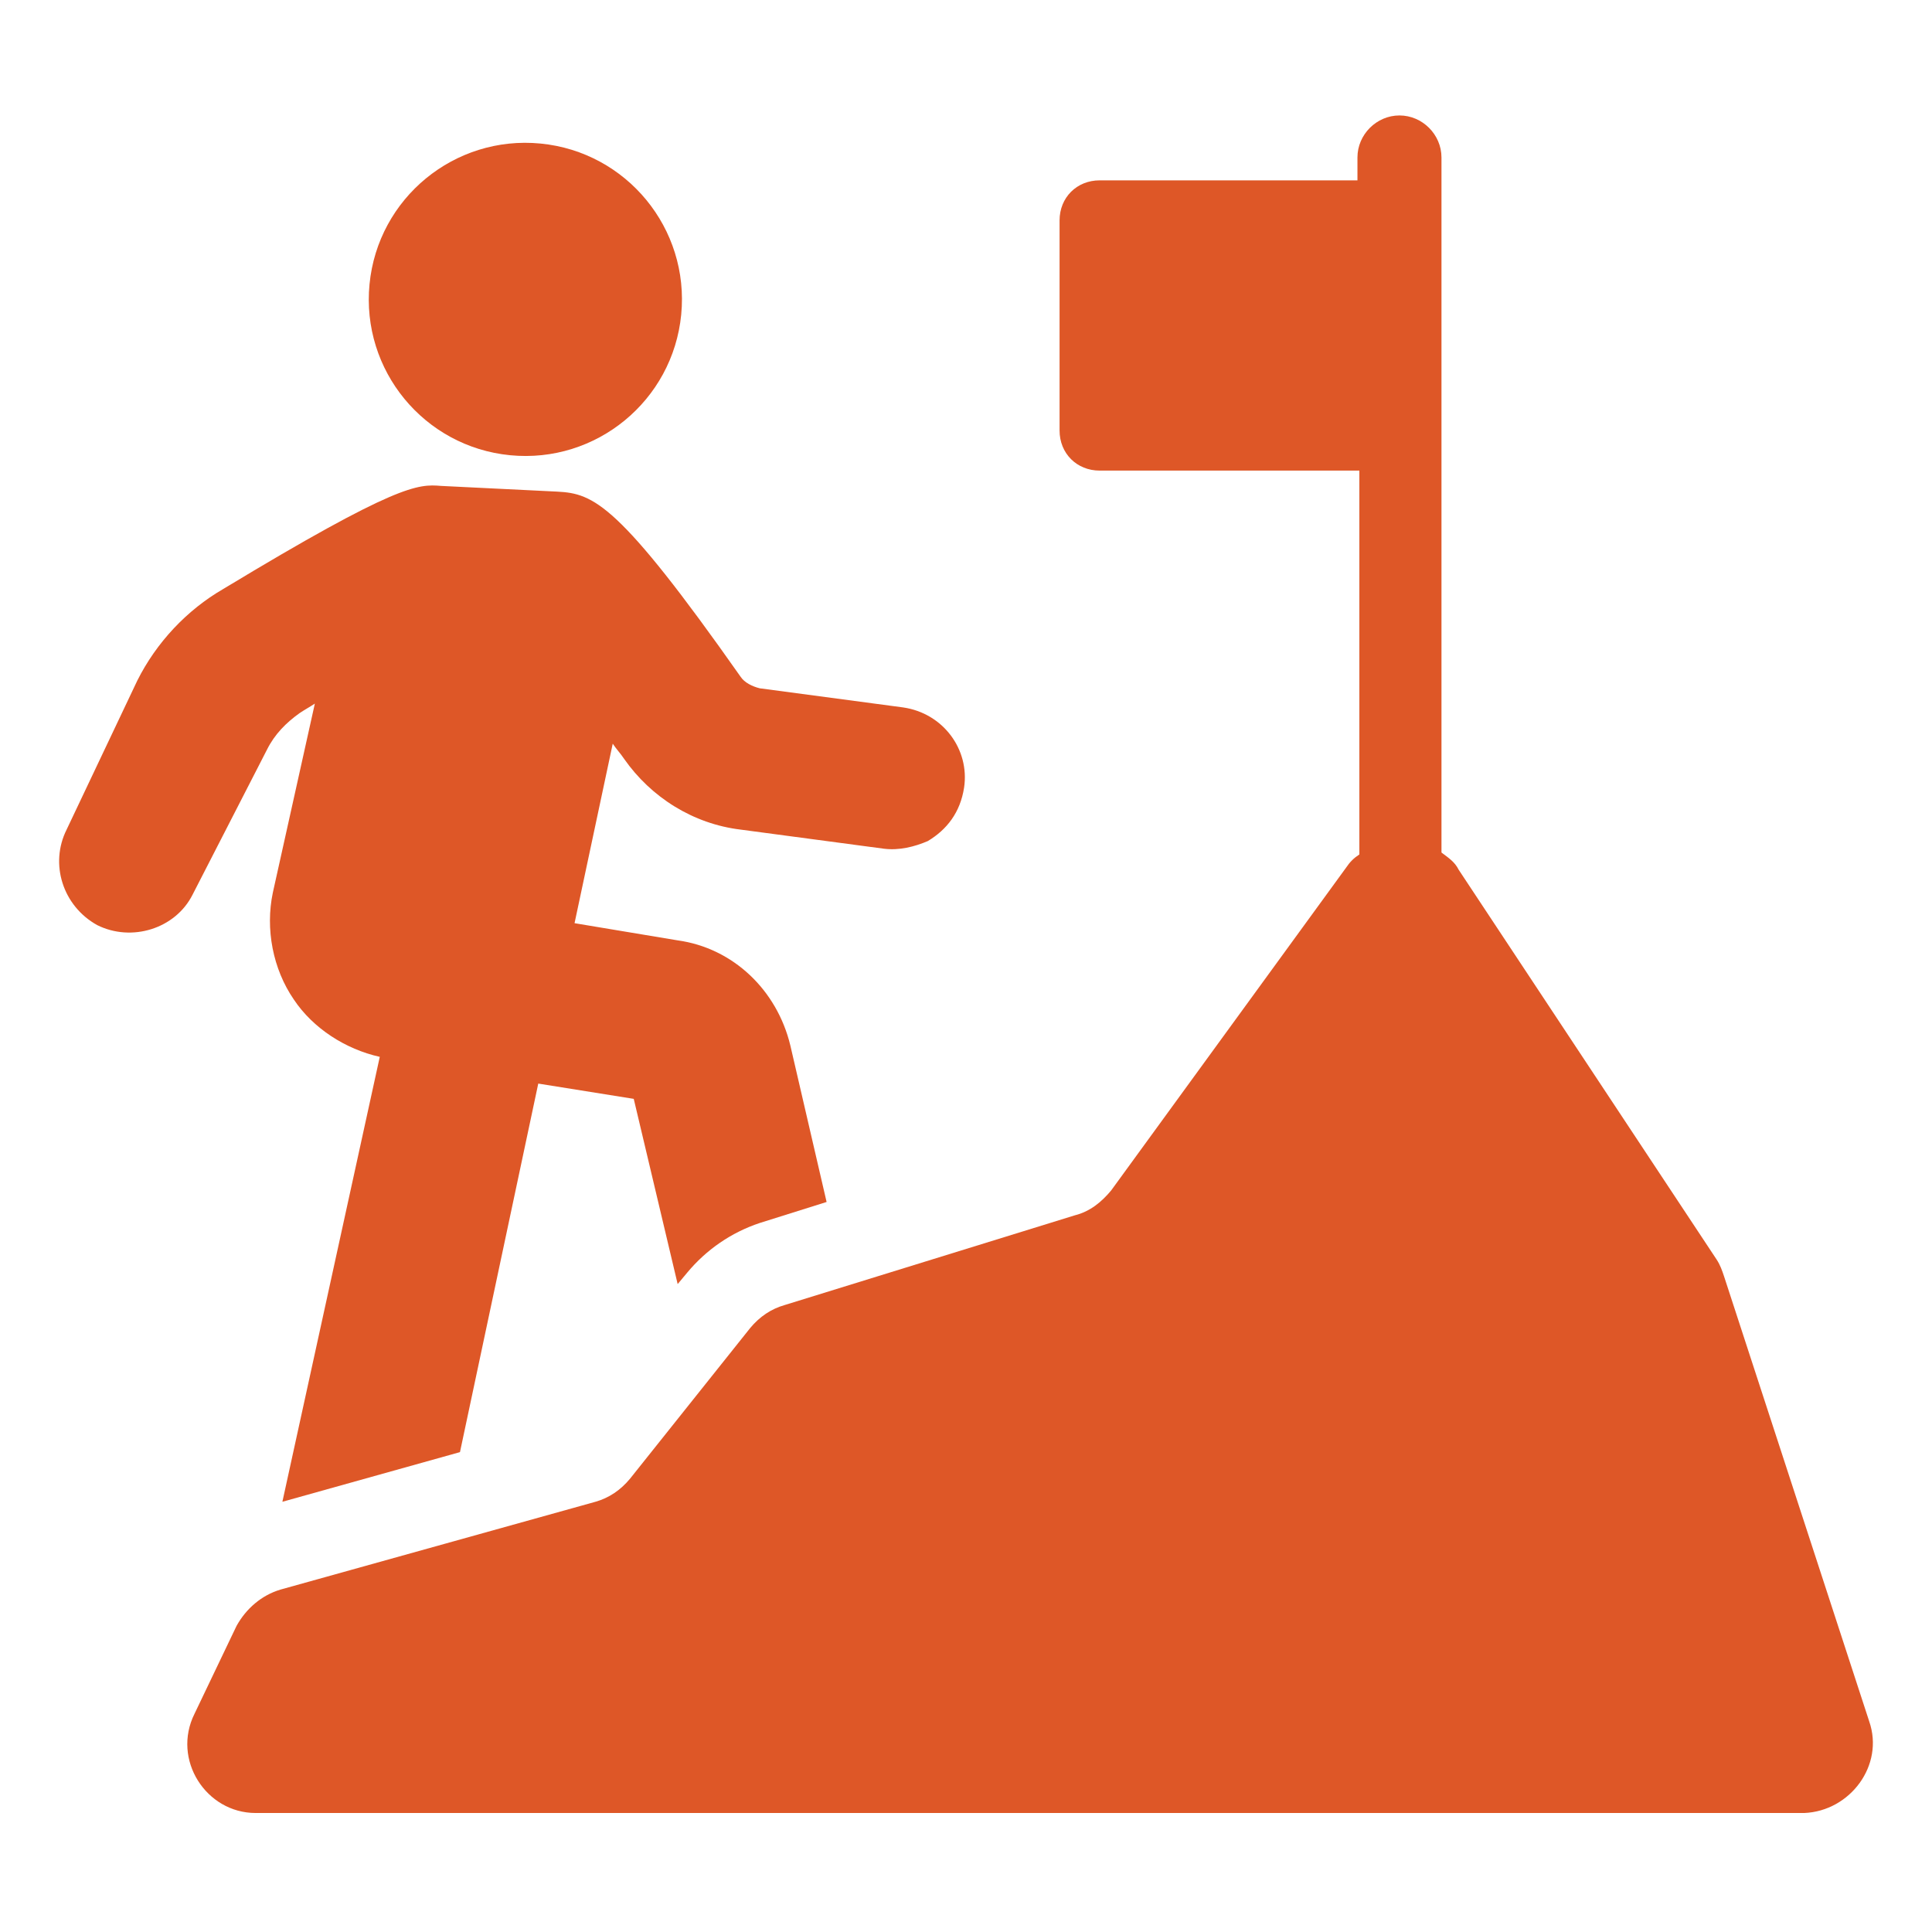
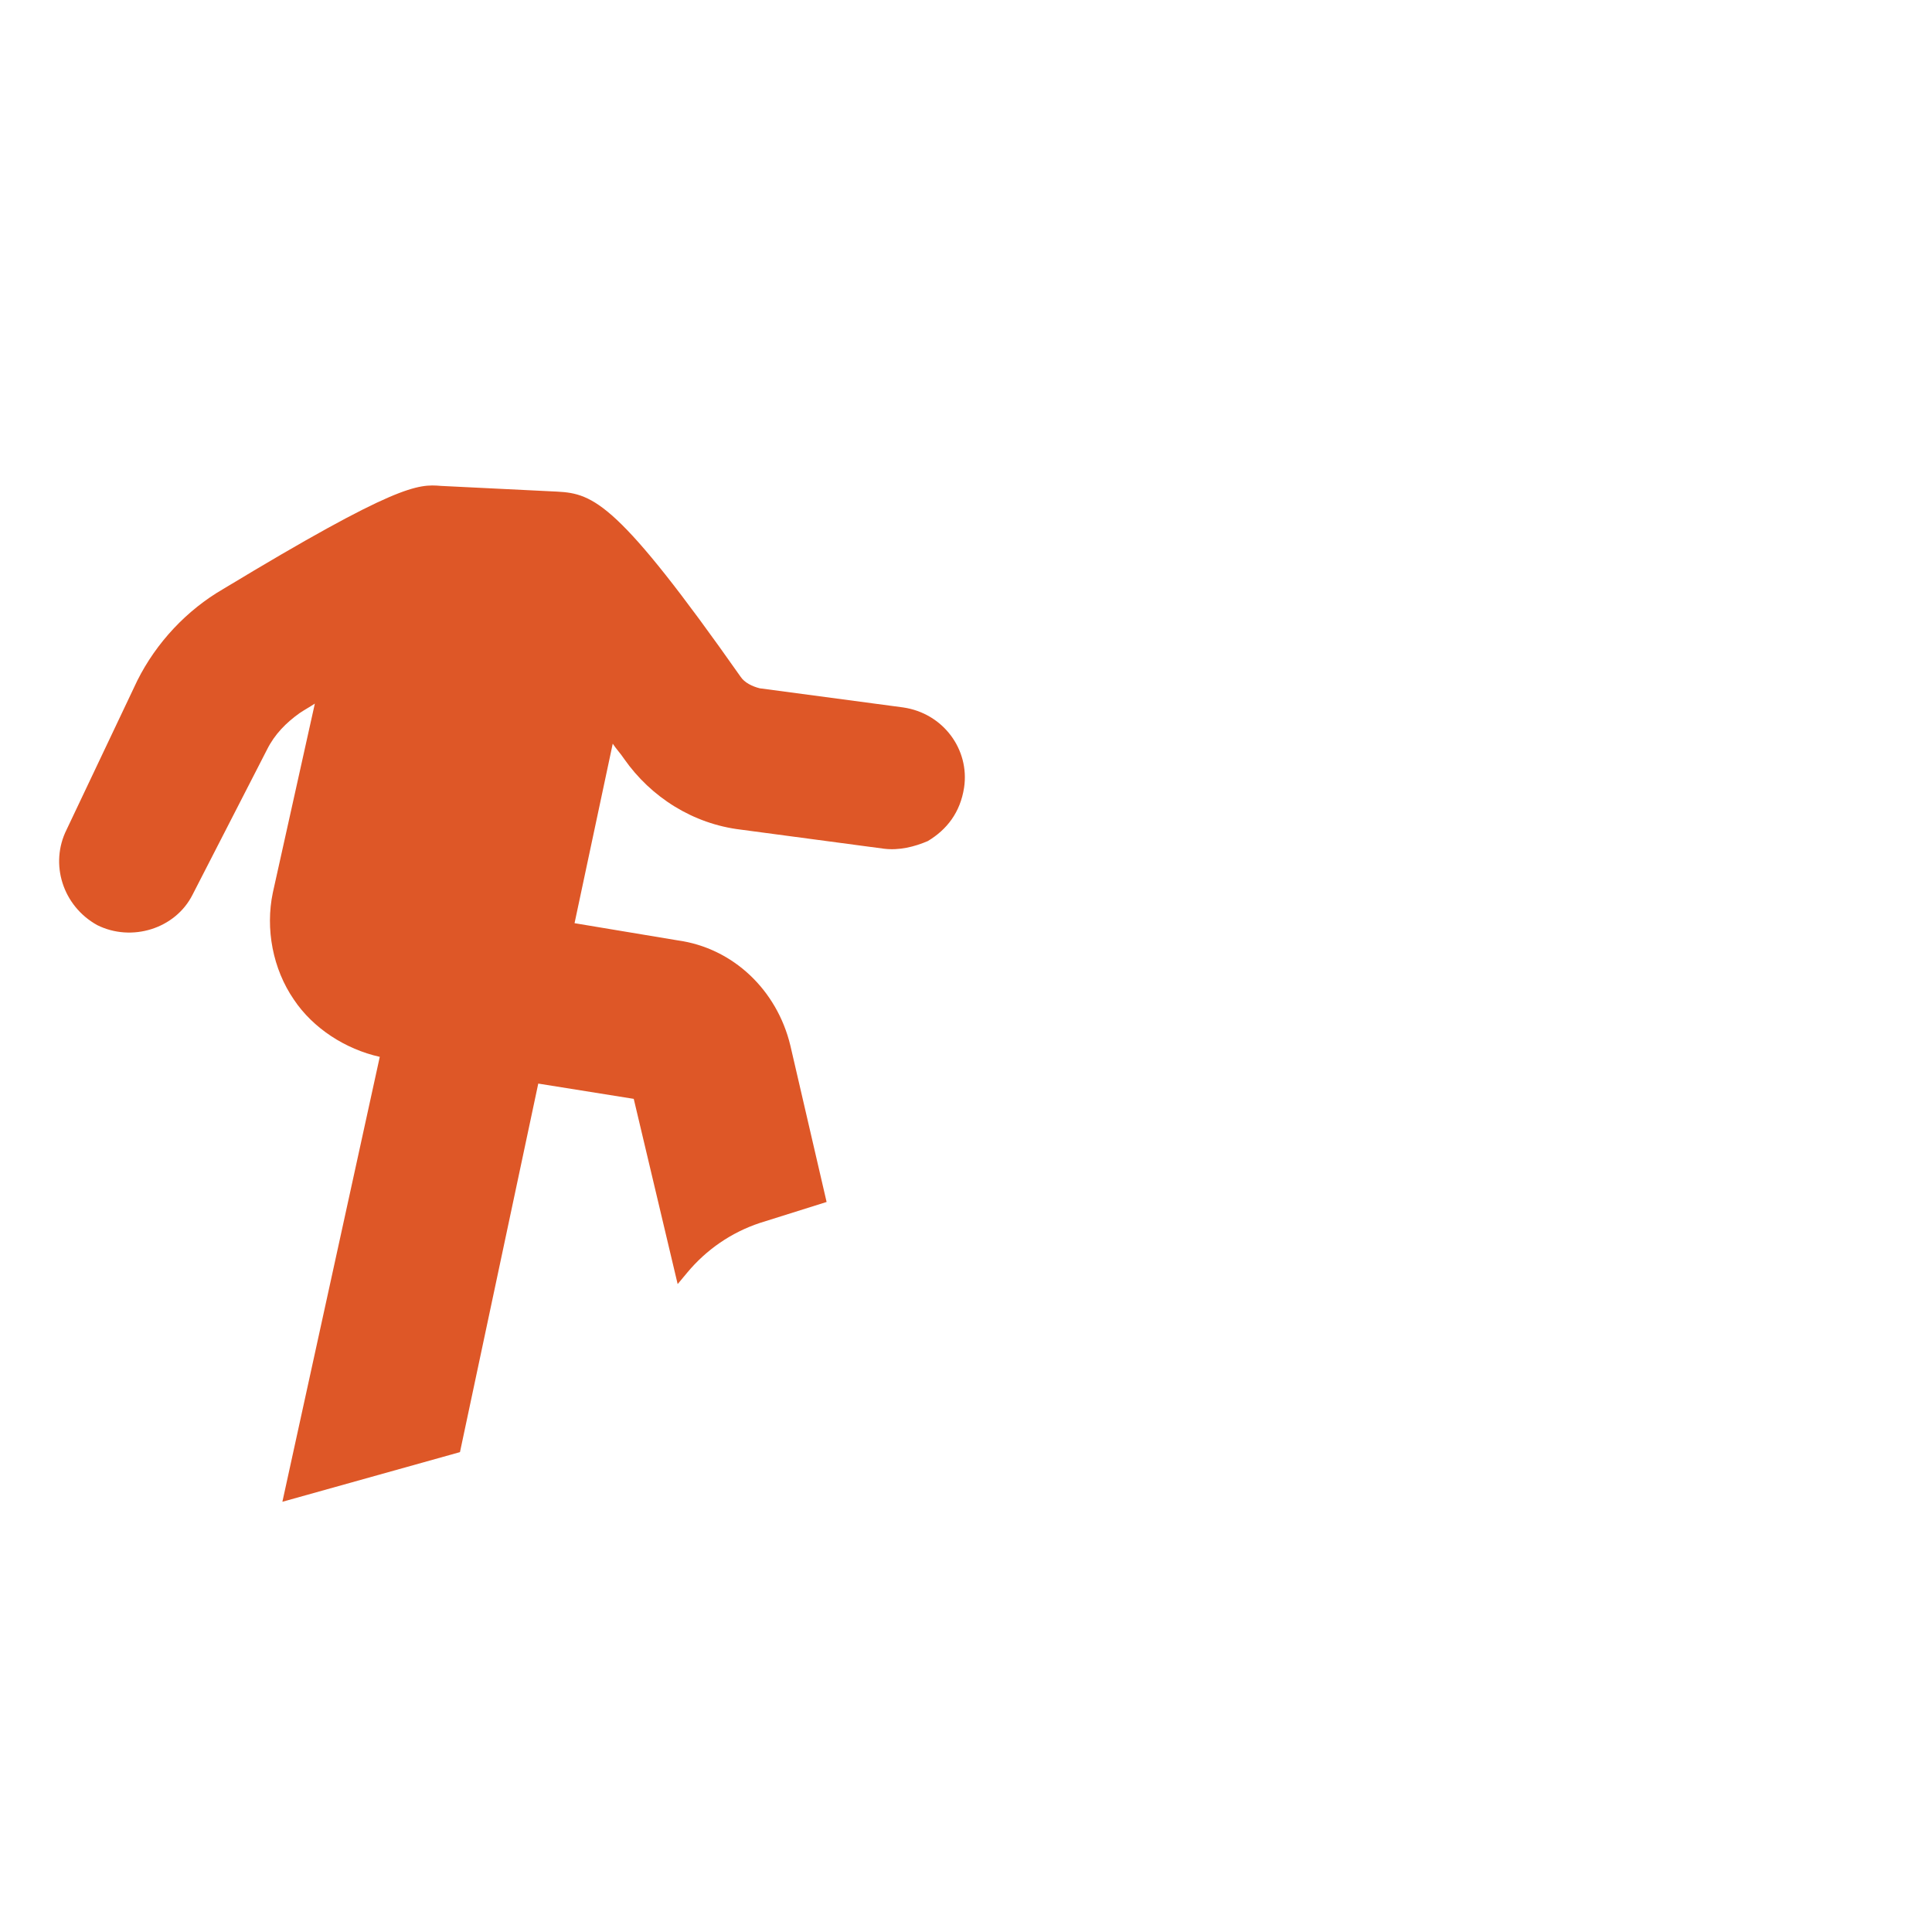
<svg xmlns="http://www.w3.org/2000/svg" width="86" height="86" viewBox="0 0 86 86" fill="none">
  <path d="M11.89 33.359C12.23 32.679 12.74 32.169 13.335 31.744C13.59 31.574 13.76 31.488 14.015 31.319L12.145 39.734C11.805 41.349 12.145 43.134 13.08 44.493C13.93 45.769 15.375 46.703 16.905 47.044L12.57 66.849L20.475 64.639L23.96 48.234L28.21 48.914L30.165 57.159L30.59 56.649C31.44 55.629 32.545 54.864 33.82 54.439L36.795 53.504L35.18 46.534C34.585 44.069 32.63 42.199 30.165 41.859L25.575 41.094L27.275 33.104C27.445 33.359 27.615 33.529 27.785 33.784C28.975 35.484 30.845 36.674 32.97 36.929L39.345 37.779C40.025 37.864 40.705 37.694 41.3 37.439C42.15 36.929 42.745 36.164 42.915 35.059C43.17 33.359 41.98 31.744 40.195 31.489L33.82 30.639C33.48 30.554 33.14 30.384 32.97 30.129C27.53 22.394 26.425 21.969 24.81 21.884L19.625 21.629C18.605 21.544 17.67 21.544 9.935 26.219C8.32 27.154 6.96 28.599 6.11 30.299L2.965 36.929C2.2 38.459 2.795 40.329 4.325 41.179C5.855 41.944 7.81 41.349 8.575 39.819L11.89 33.359Z" fill="#DE5727" />
-   <path d="M24.063 6.39C27.895 6.764 30.697 10.173 30.323 14.005C29.948 17.836 26.539 20.639 22.708 20.264C18.877 19.89 16.074 16.481 16.449 12.649C16.823 8.818 20.232 6.016 24.063 6.39" fill="#DE5727" />
-   <path d="M83.205 76.624L76.745 56.819C76.66 56.564 76.575 56.309 76.405 56.054L64.93 38.714C64.76 38.373 64.505 38.204 64.165 37.949V7.009C64.165 5.989 63.315 5.139 62.295 5.139C61.275 5.139 60.425 5.989 60.425 7.009L60.425 8.028H48.95C47.93 8.028 47.165 8.793 47.165 9.813V19.163C47.165 20.183 47.93 20.948 48.95 20.948H60.51V38.033C60.255 38.203 60.085 38.373 59.915 38.628L49.46 52.993C49.035 53.503 48.525 53.928 47.845 54.098L34.925 58.093C34.33 58.263 33.82 58.603 33.395 59.113L28.04 65.828C27.615 66.338 27.105 66.678 26.51 66.848L12.485 70.758C11.635 71.013 10.955 71.608 10.53 72.373L8.66 76.283C7.64 78.323 9.17 80.703 11.38 80.703H80.315C82.355 80.618 83.885 78.579 83.205 76.624Z" fill="#DE5727" />
</svg>